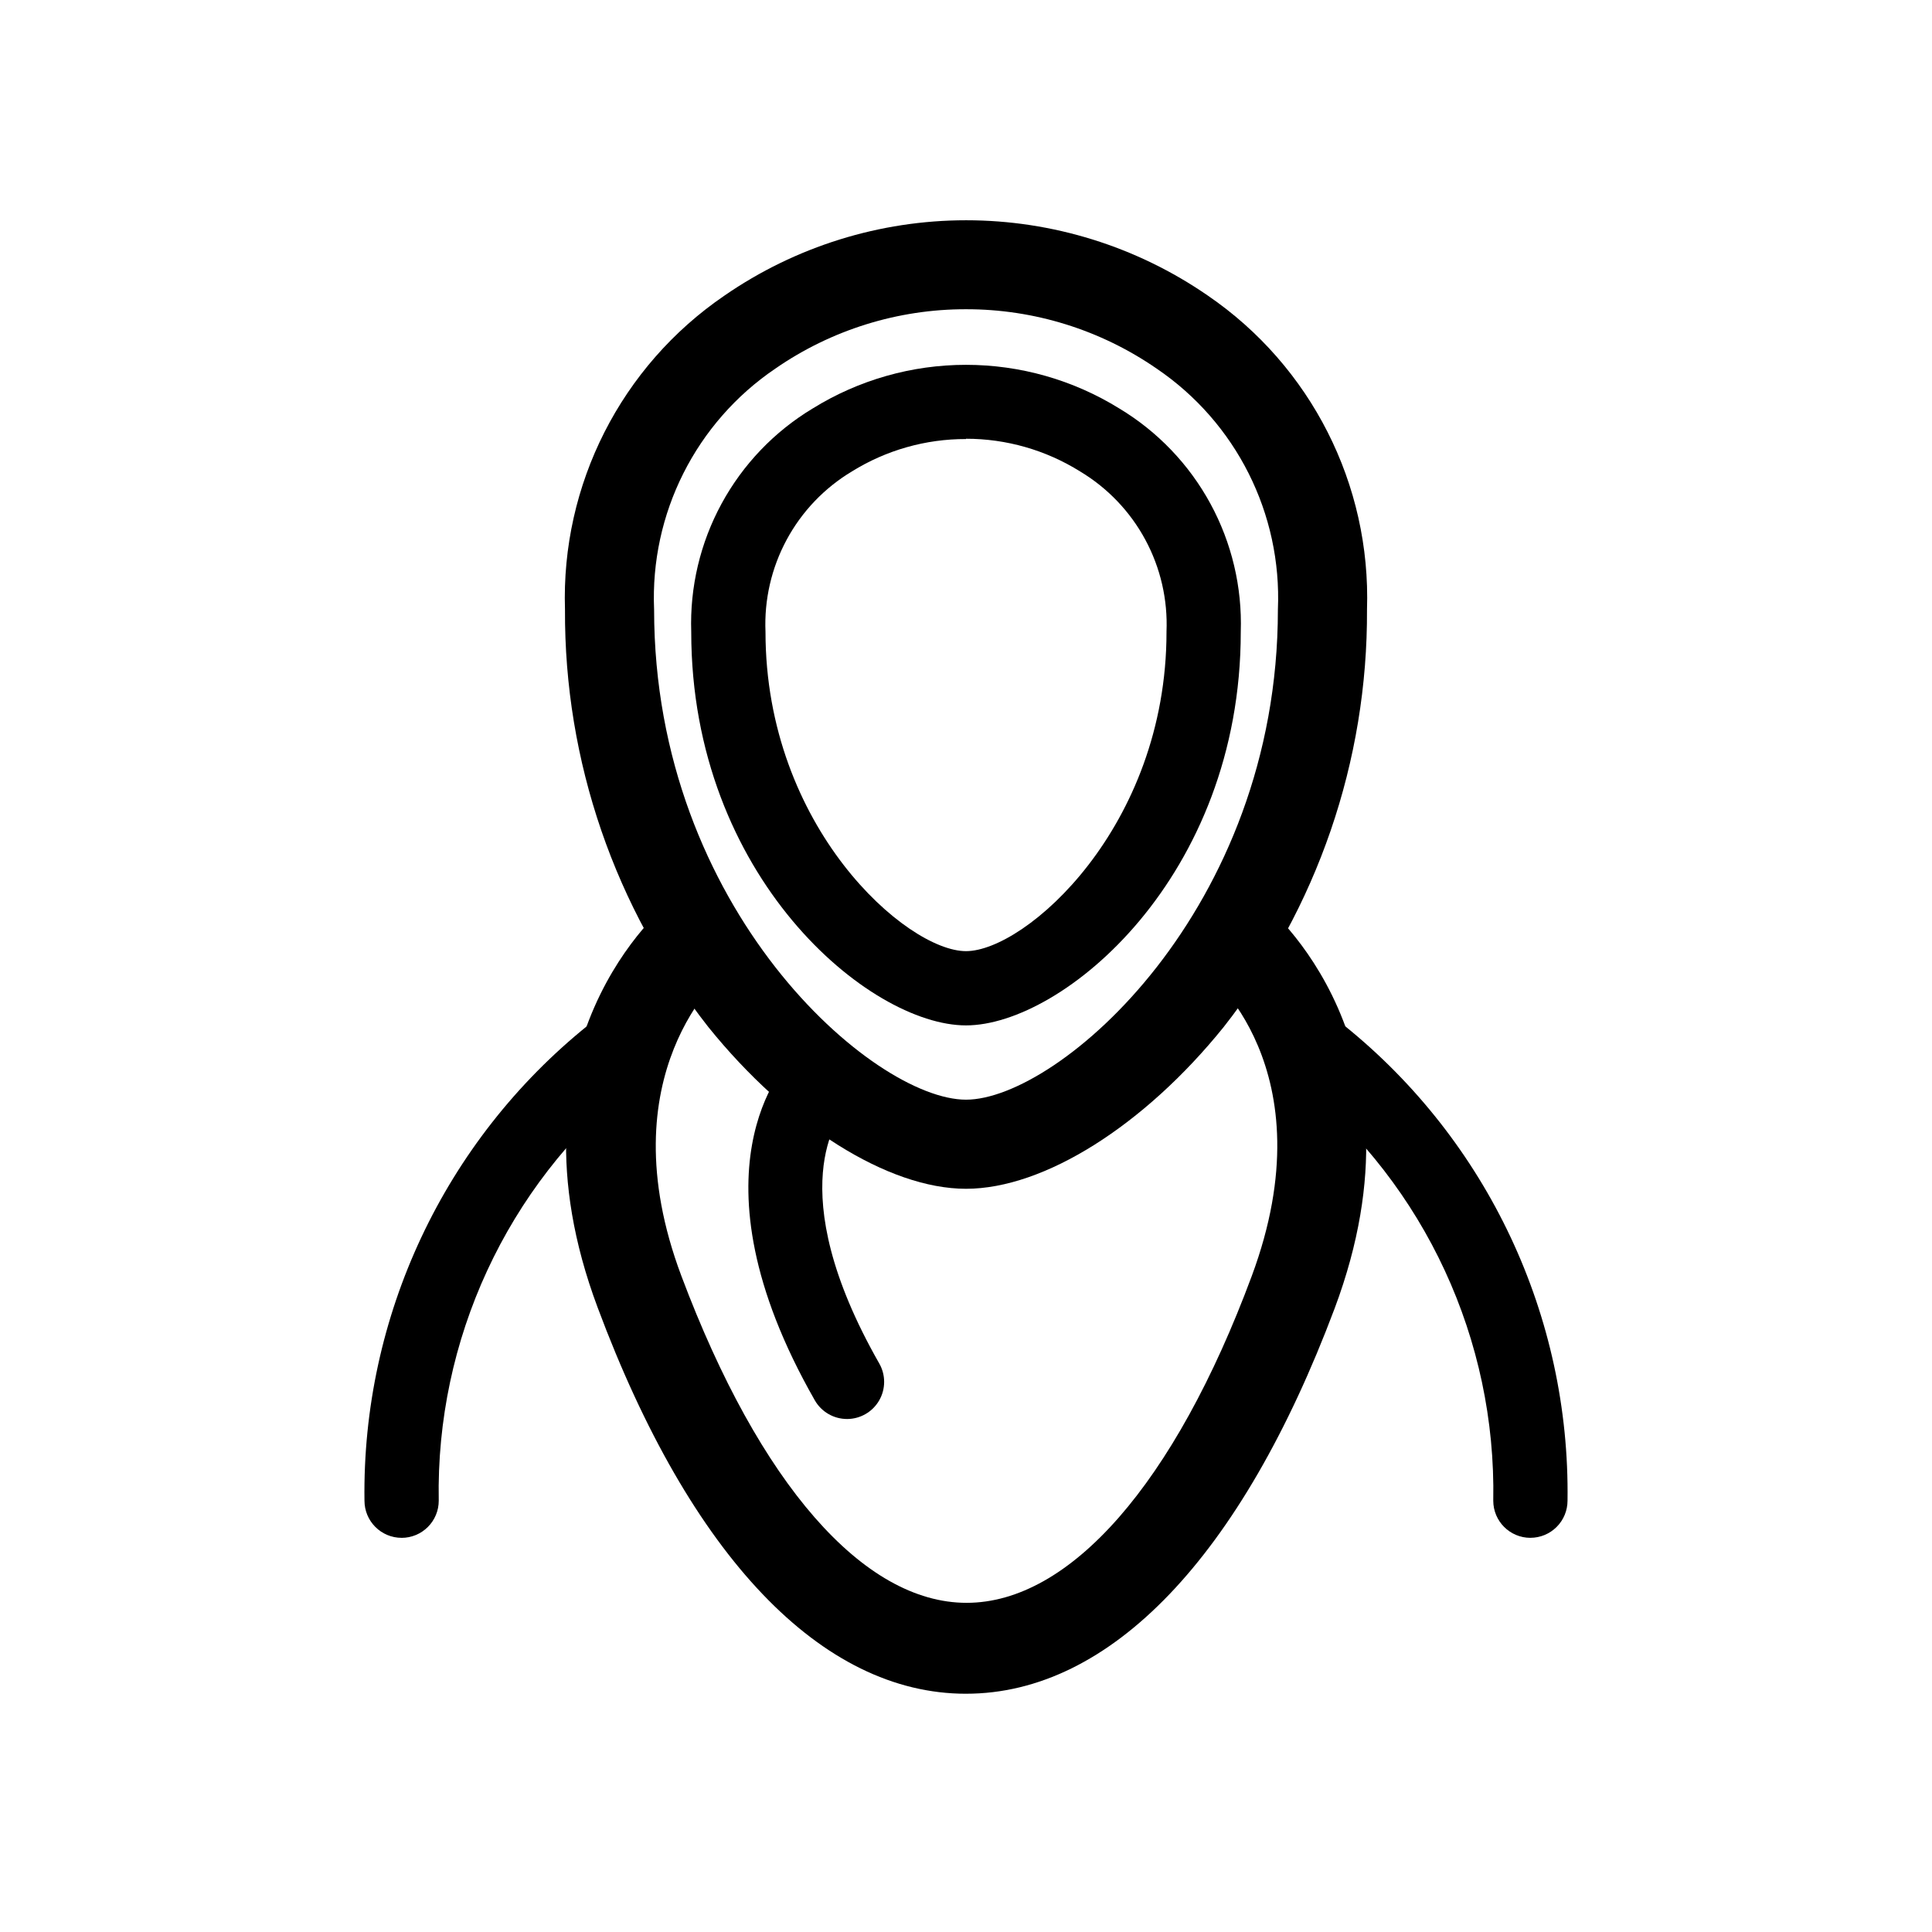
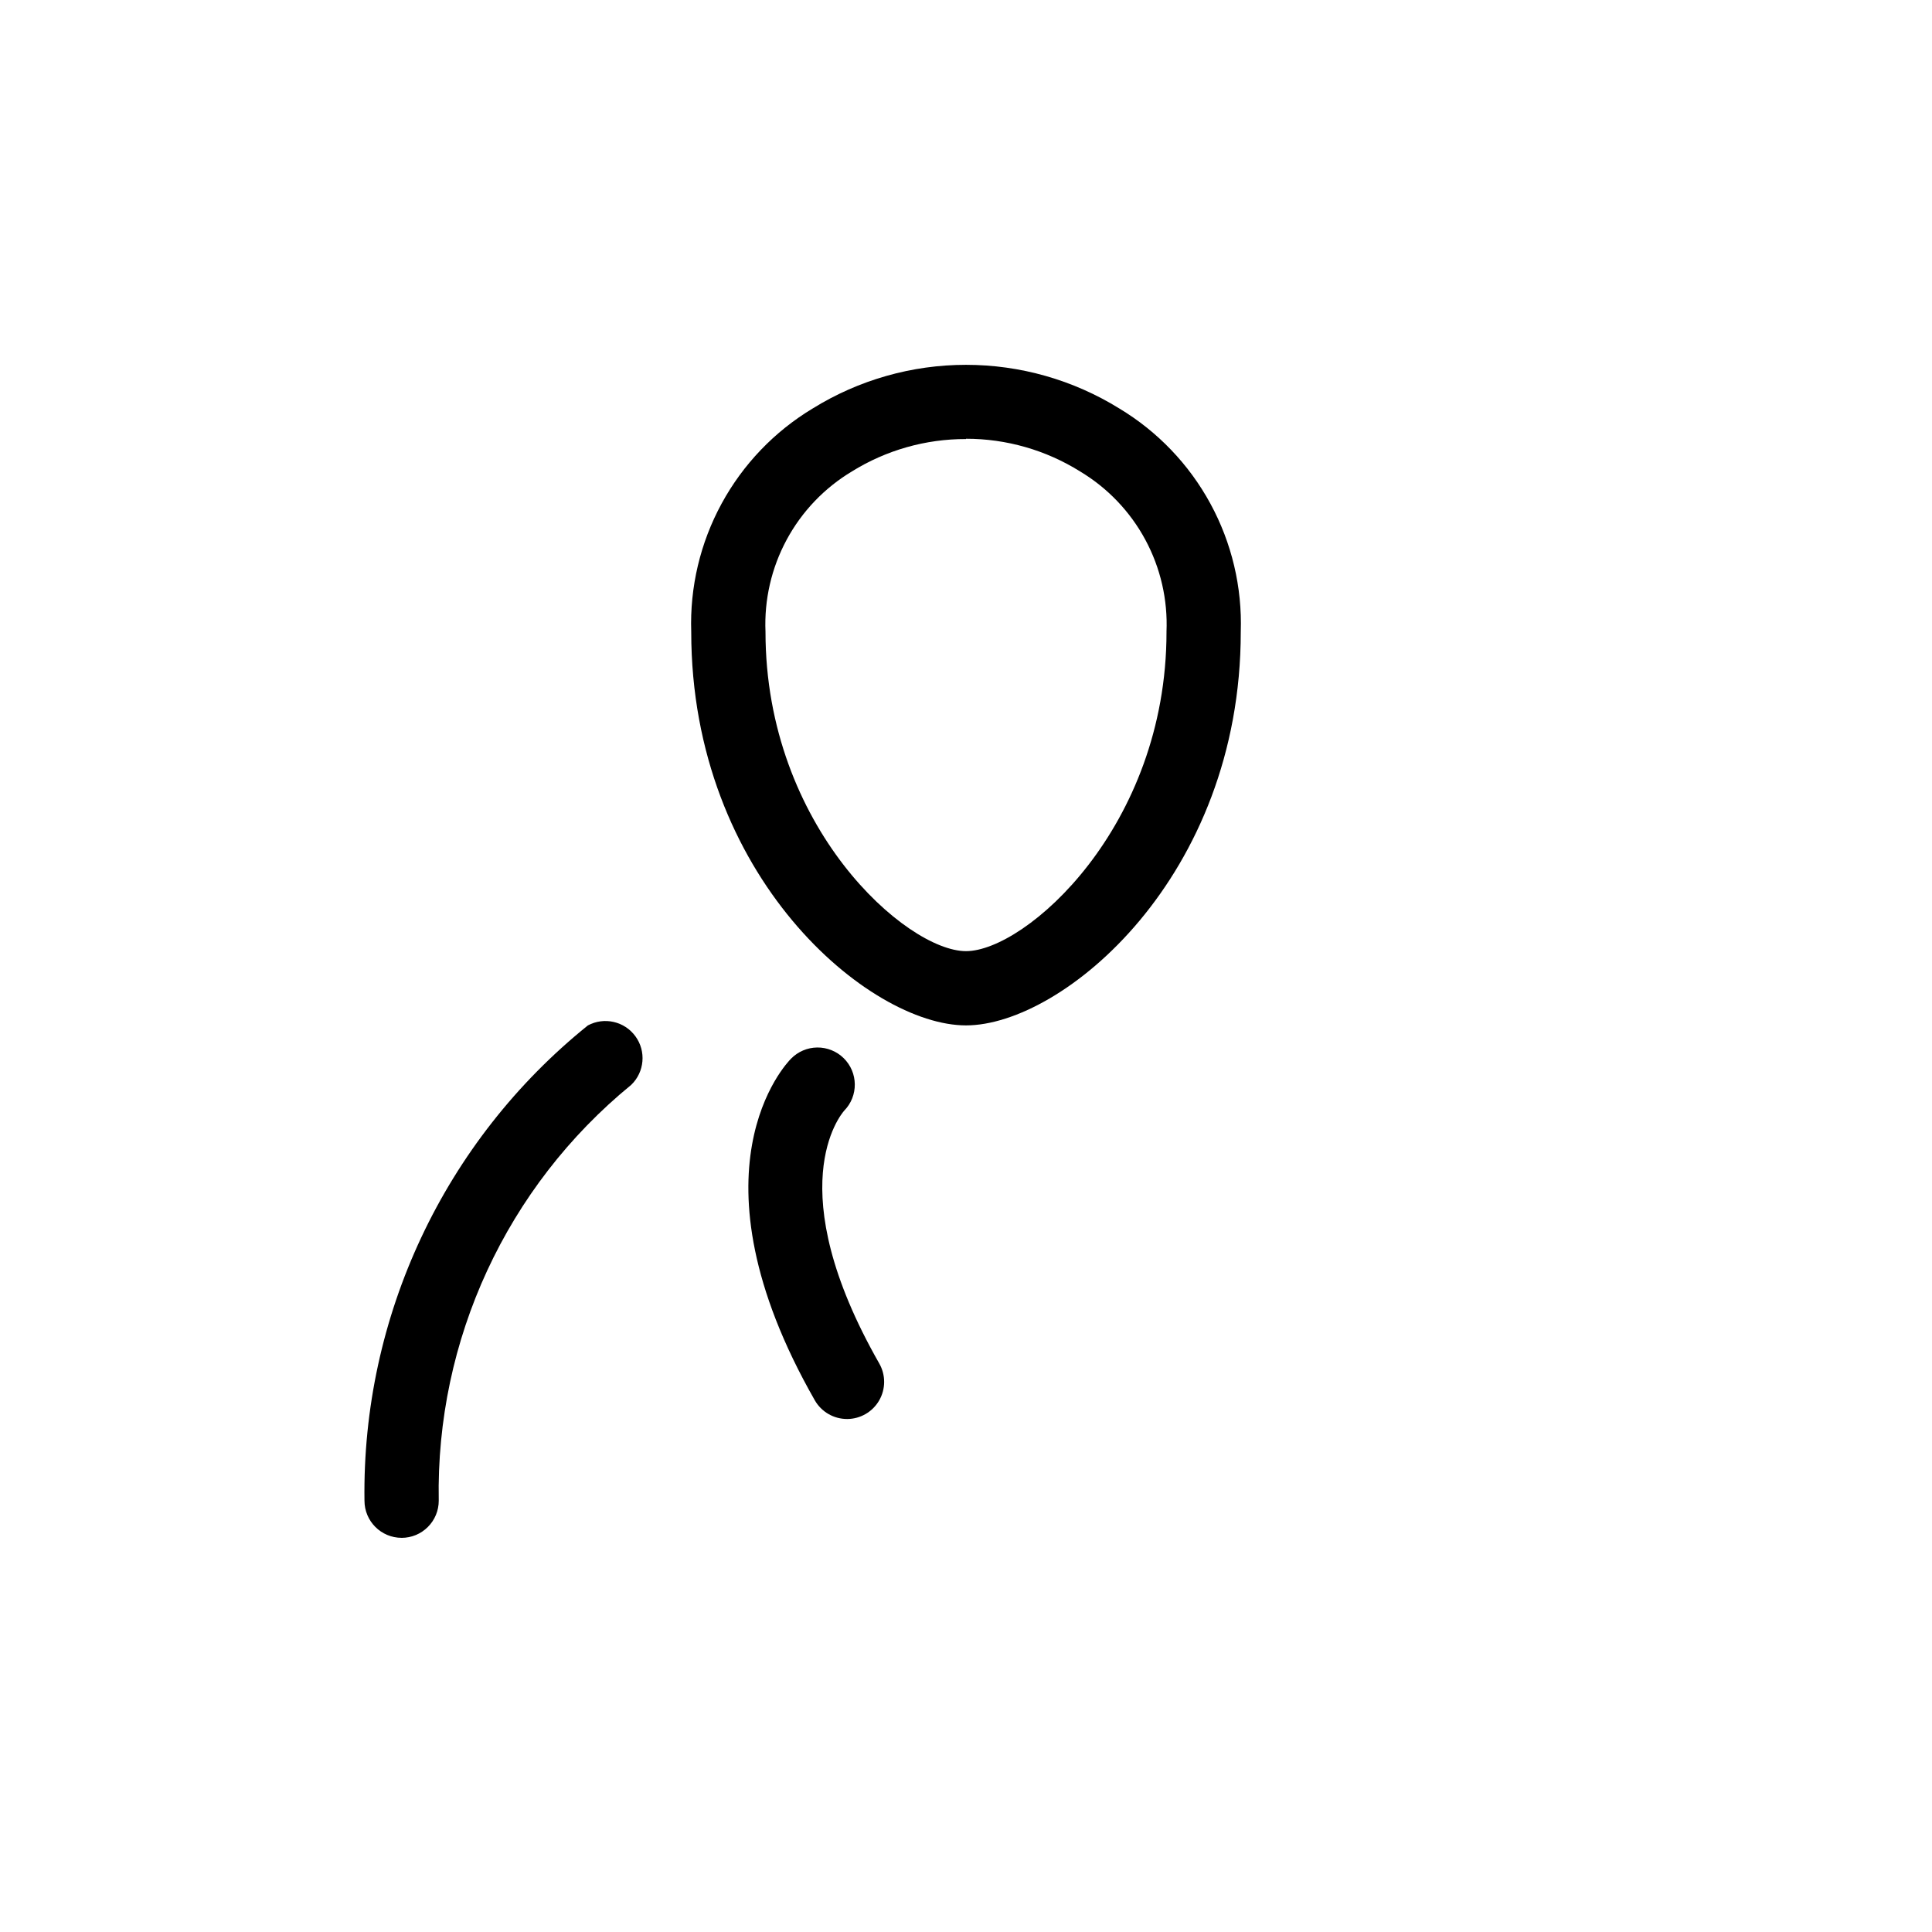
<svg xmlns="http://www.w3.org/2000/svg" fill="#000000" width="800px" height="800px" version="1.1" viewBox="144 144 512 512">
  <g>
-     <path d="m400 459.04c-20.625 0-47.23-16.766-68.25-42.824-24.824-31.535-38.227-70.551-38.023-110.68-1.059-33.141 14.887-64.523 42.273-83.207 18.824-12.996 41.16-19.957 64.039-19.957 22.875 0 45.211 6.961 64.039 19.957 27.355 18.703 43.27 50.082 42.191 83.207 0.203 40.129-13.199 79.145-38.02 110.68-21.02 26.055-47.547 42.824-68.25 42.824zm0-233.09c-18.059-0.027-35.691 5.465-50.539 15.742-21.047 14.277-33.203 38.434-32.117 63.844 0 79.508 58.094 129.89 82.656 129.89 24.559 0 82.656-50.379 82.656-129.89 1.082-25.41-11.07-49.566-32.121-63.844-14.848-10.273-32.48-15.766-50.535-15.742z" />
    <path d="m400 415.74c-25.664 0-72.816-39.359-72.816-104.3-0.391-11.84 2.387-23.57 8.047-33.977 5.66-10.406 13.996-19.113 24.148-25.219 12.199-7.559 26.27-11.562 40.621-11.562s28.418 4.004 40.617 11.562c10.152 6.106 18.488 14.812 24.148 25.219s8.441 22.137 8.051 33.977c0 64.945-47.156 104.3-72.816 104.3zm0-155.39c-10.684-0.027-21.156 2.945-30.23 8.582-7.289 4.367-13.266 10.625-17.297 18.105-4.031 7.481-5.969 15.91-5.609 24.402 0 51.797 37.391 84.625 53.137 84.625 15.742 0 53.137-32.828 53.137-84.625h-0.004c0.359-8.492-1.578-16.922-5.609-24.402-4.031-7.481-10.008-13.738-17.297-18.105-9.062-5.664-19.539-8.664-30.227-8.66z" />
-     <path d="m400 592.86c-38.258 0-72.973-36.289-97.613-102.34-26.293-70.219 17.555-106.35 19.445-107.85h-0.004c5.086-4.086 12.523-3.277 16.609 1.812 4.09 5.086 3.277 12.523-1.809 16.609-1.258 1.023-32.195 27.473-12.043 81.082 20.703 55.105 48.254 86.594 75.57 86.594s55.105-31.488 75.57-86.594c20.469-55.105-11.965-80.609-12.281-80.848-5.086-4.086-5.894-11.523-1.809-16.609 4.086-5.086 11.523-5.898 16.609-1.809 1.891 1.496 45.738 37.629 19.445 107.85-24.719 65.809-59.434 102.1-97.691 102.1z" />
-     <path d="m549.57 551.54c-5.434 0-9.84-4.406-9.84-9.84 0.789-42.613-18.012-83.234-51.012-110.21-3.527-3.414-4-8.91-1.105-12.875 2.894-3.969 8.273-5.191 12.602-2.871 38.051 30.648 59.883 77.098 59.195 125.95 0 2.609-1.035 5.113-2.883 6.957-1.844 1.848-4.348 2.883-6.957 2.883z" />
    <path d="m250.43 551.54c-5.434 0-9.84-4.406-9.84-9.84-0.688-48.855 21.145-95.305 59.199-125.95 4.324-2.32 9.703-1.098 12.598 2.871 2.898 3.965 2.426 9.461-1.105 12.875-33 26.973-51.801 67.594-51.012 110.21 0 2.609-1.035 5.113-2.883 6.957-1.844 1.848-4.348 2.883-6.957 2.883z" />
    <path d="m368.51 520.05c-3.547 0.012-6.824-1.883-8.582-4.961-34.793-60.93-7.477-89.348-6.297-90.527 1.828-1.867 4.32-2.934 6.934-2.965 2.613-0.027 5.129 0.98 7 2.809 3.891 3.805 3.961 10.043 0.156 13.934-0.945 1.102-17.238 20.469 9.289 66.992 1.738 3.035 1.727 6.769-0.023 9.801s-4.977 4.902-8.477 4.918z" />
  </g>
</svg>